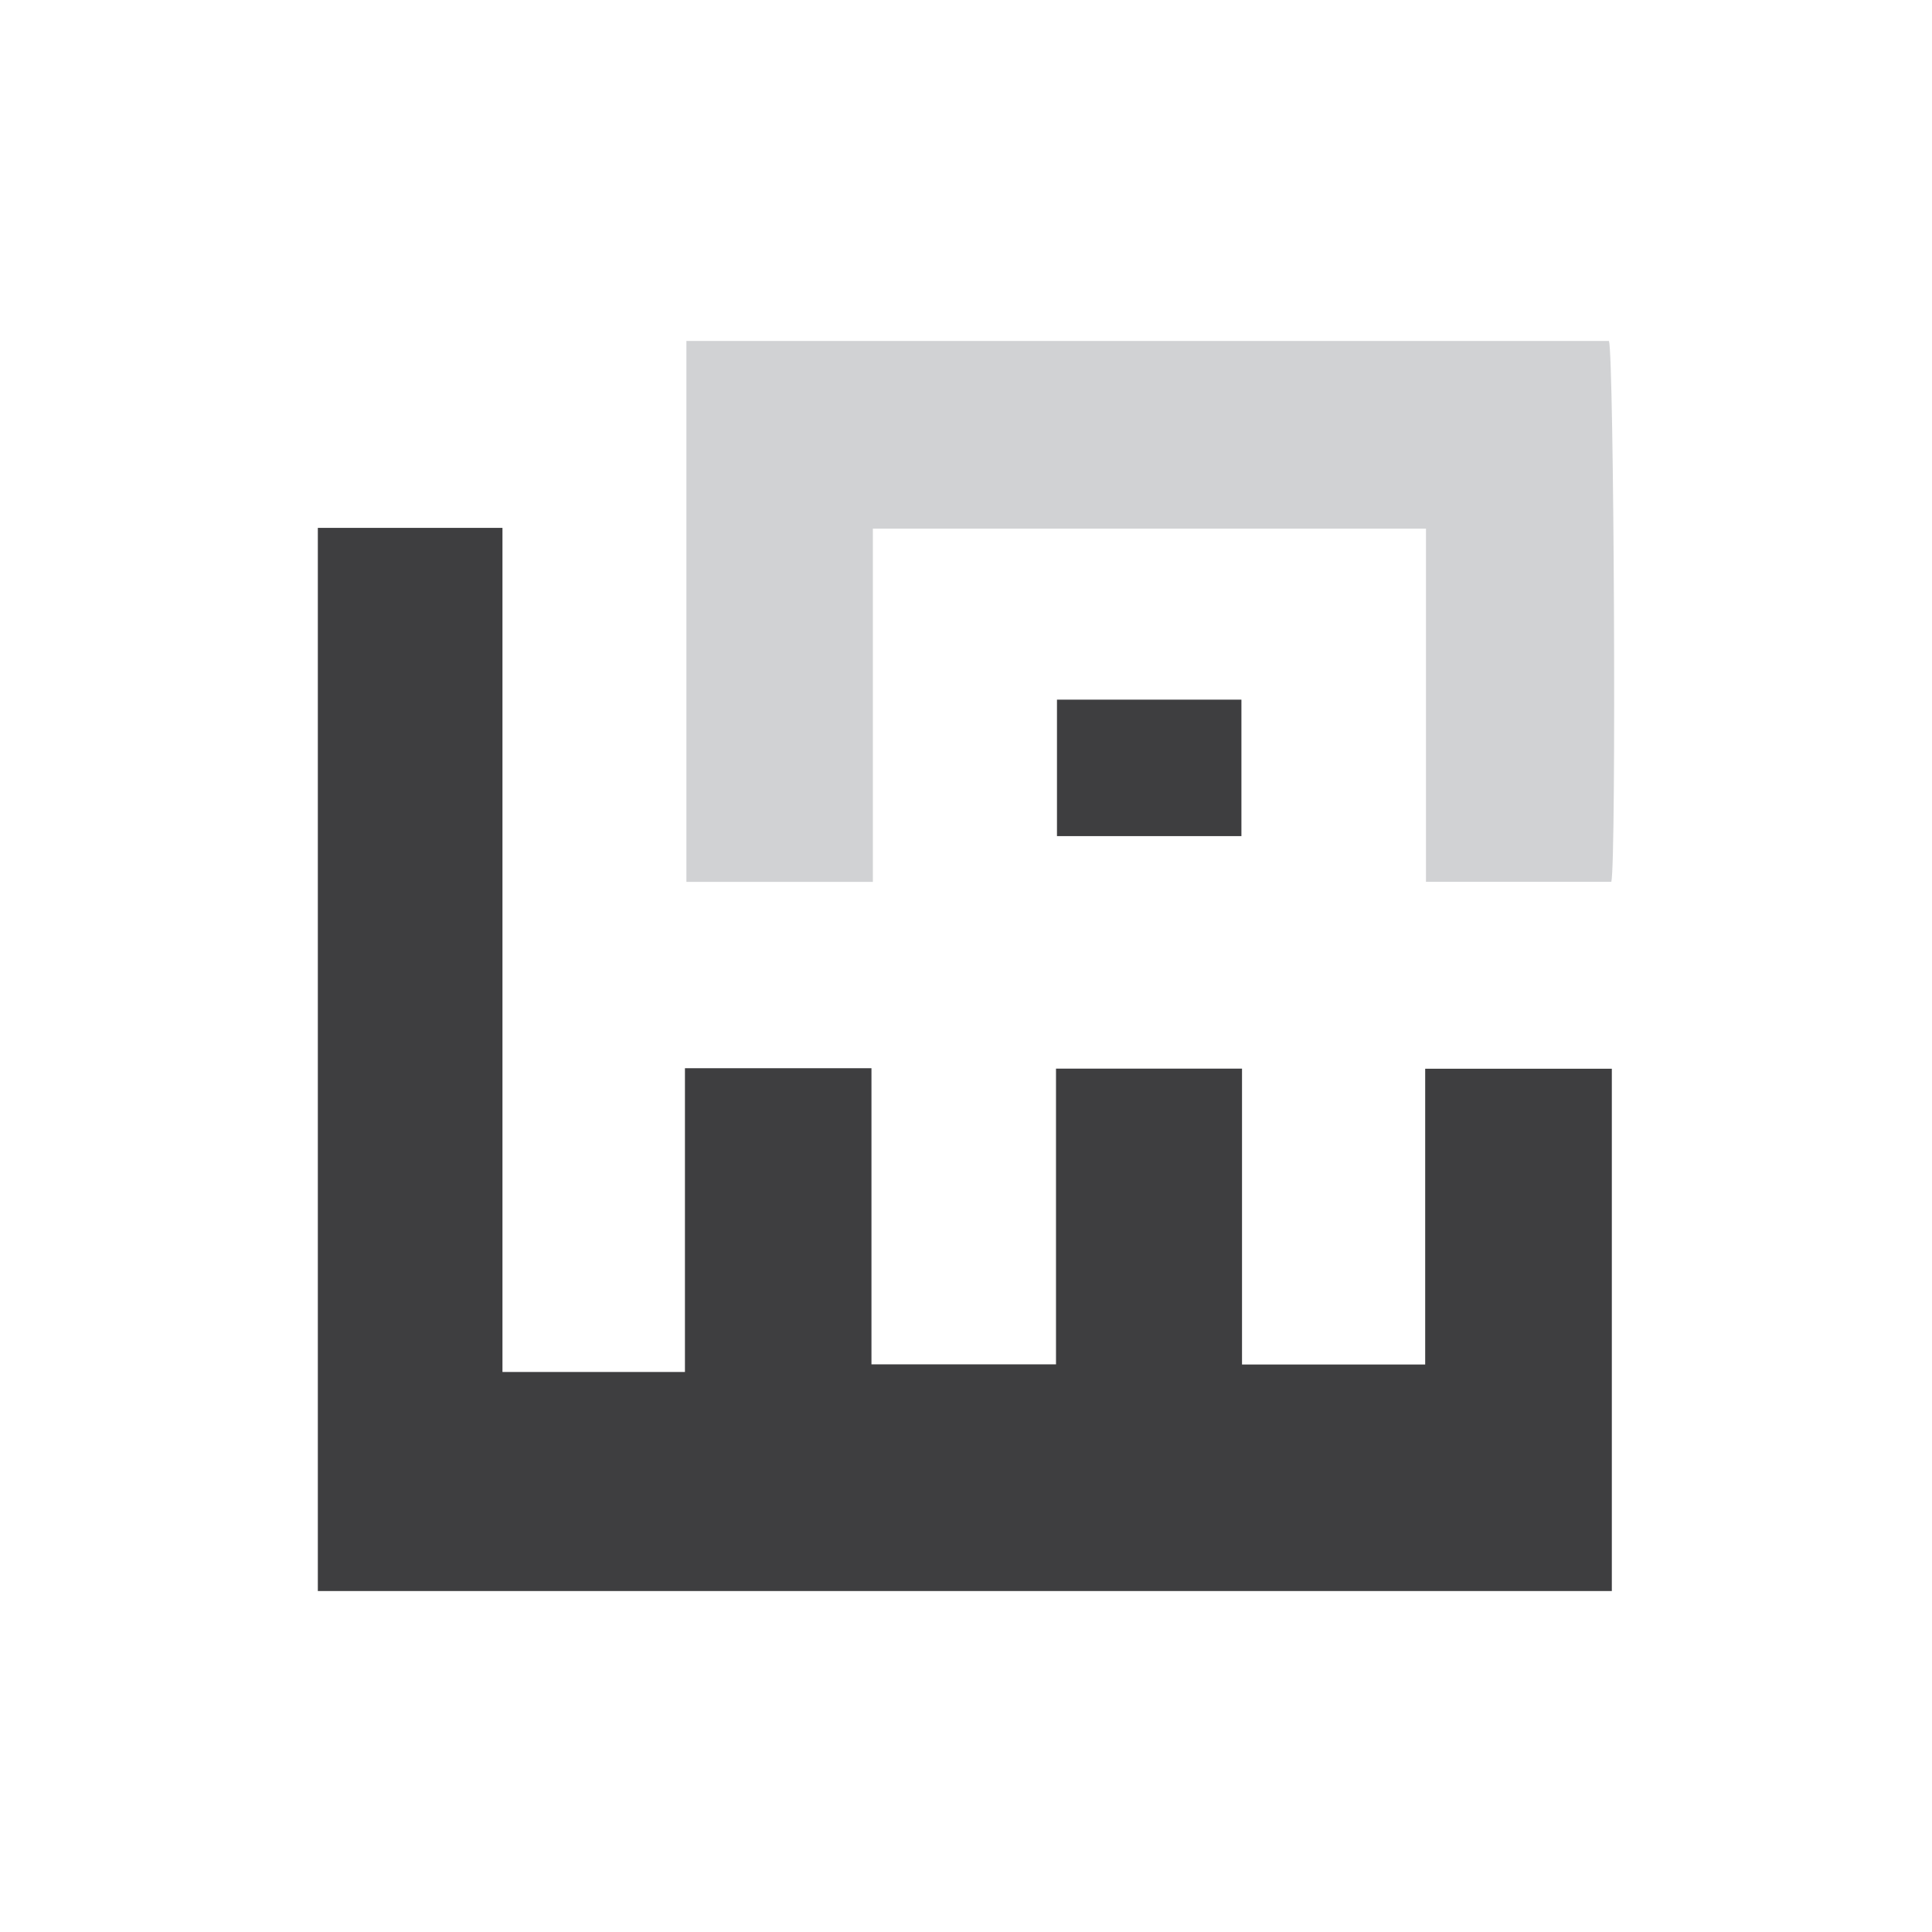
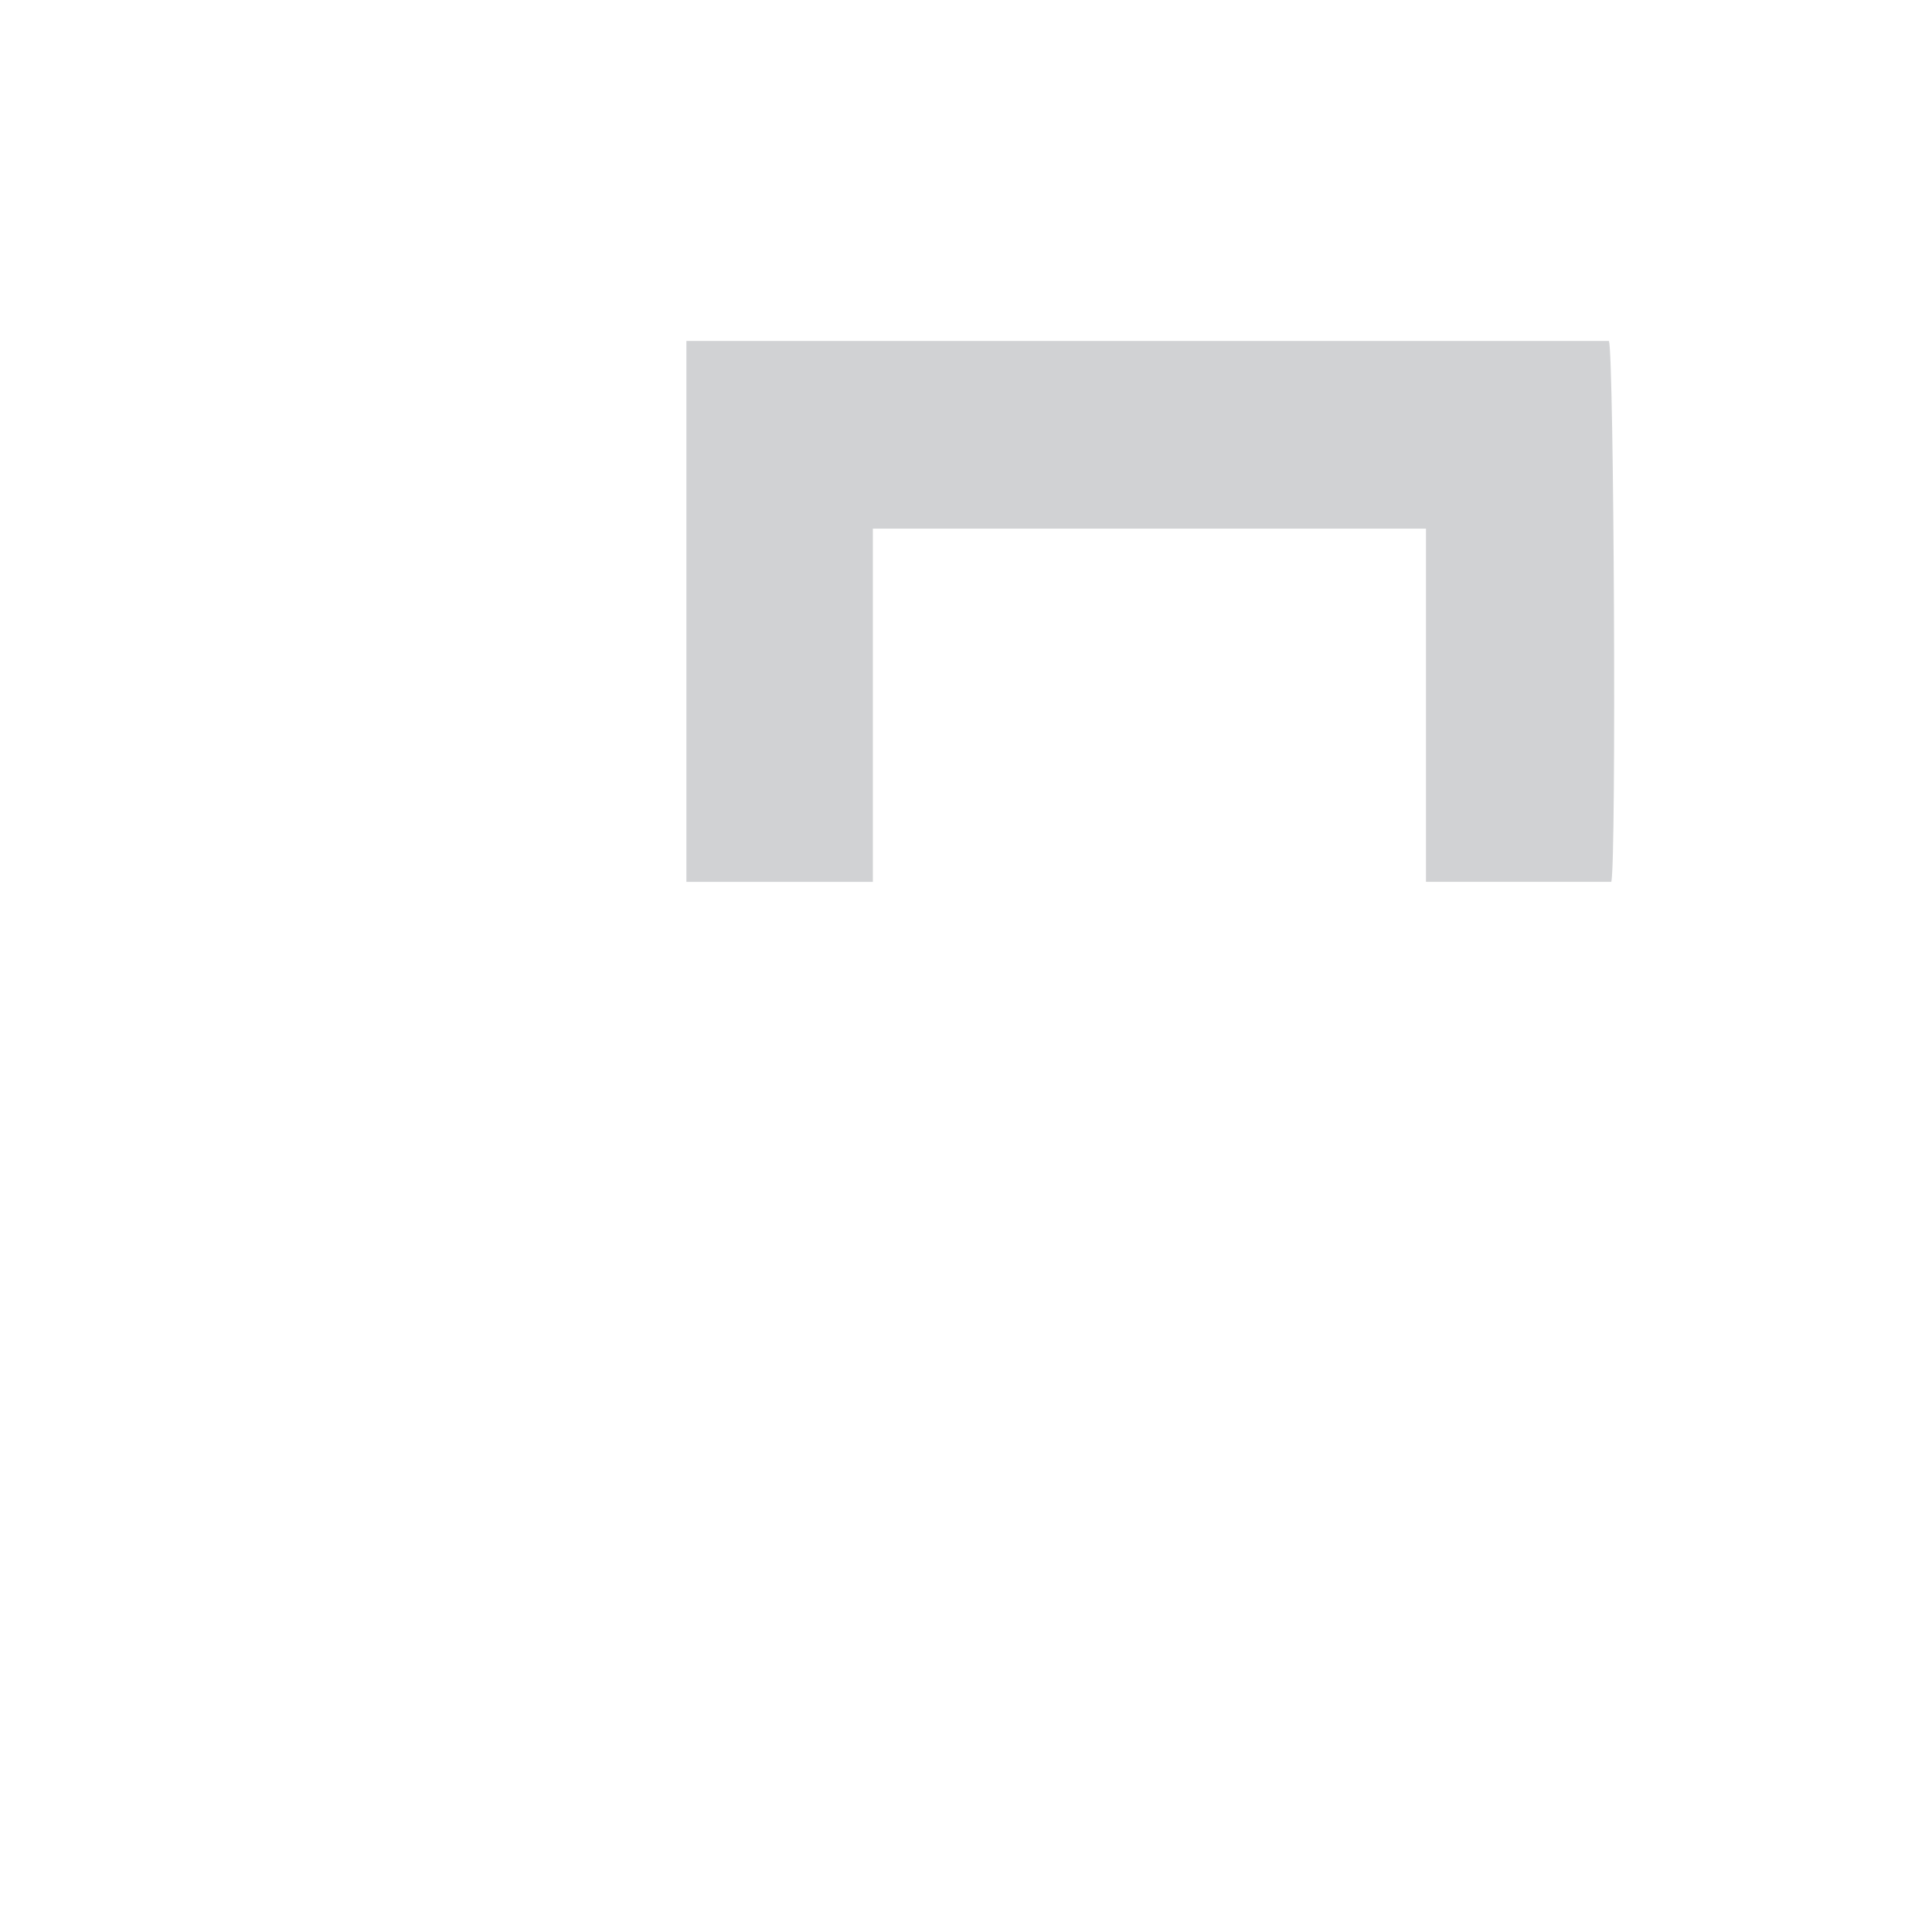
<svg xmlns="http://www.w3.org/2000/svg" id="Layer_1" data-name="Layer 1" viewBox="0 0 300 300">
  <title>HYAC_Mark_Light</title>
-   <path d="M106.358,165.874h28.962v45.982h28.655V165.933H192.859v45.948h28.443V165.953H250.284v81.101H49.353V81.966H78.022V213.04h28.335Z" fill="#3e3e40" />
  <path d="M249.84,52.946c.776,2.286,1.165,80.574.368,83.982H221.425V82.086H135.538v54.847H106.584V52.946Z" fill="#d1d2d4" />
-   <path d="M164.126,108.642H192.767v21.189H164.126Z" fill="#3e3e40" />
</svg>